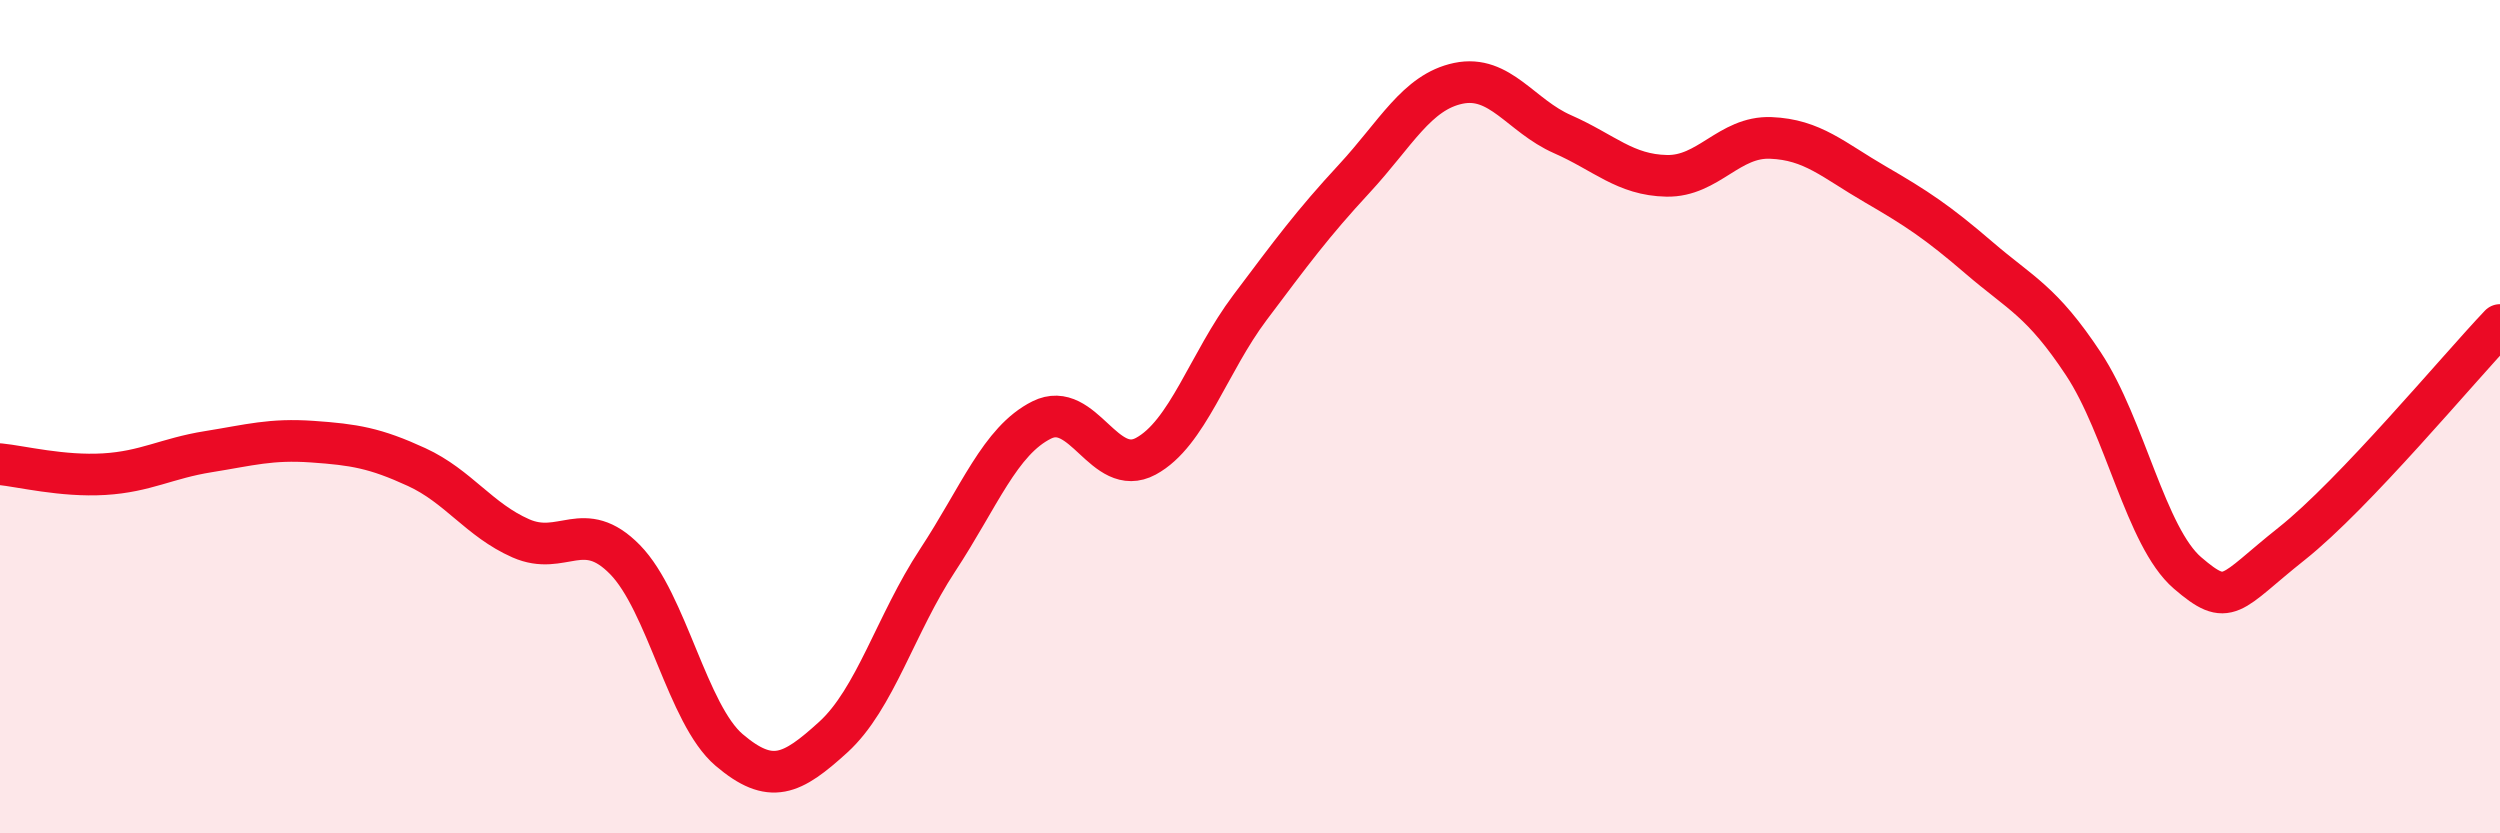
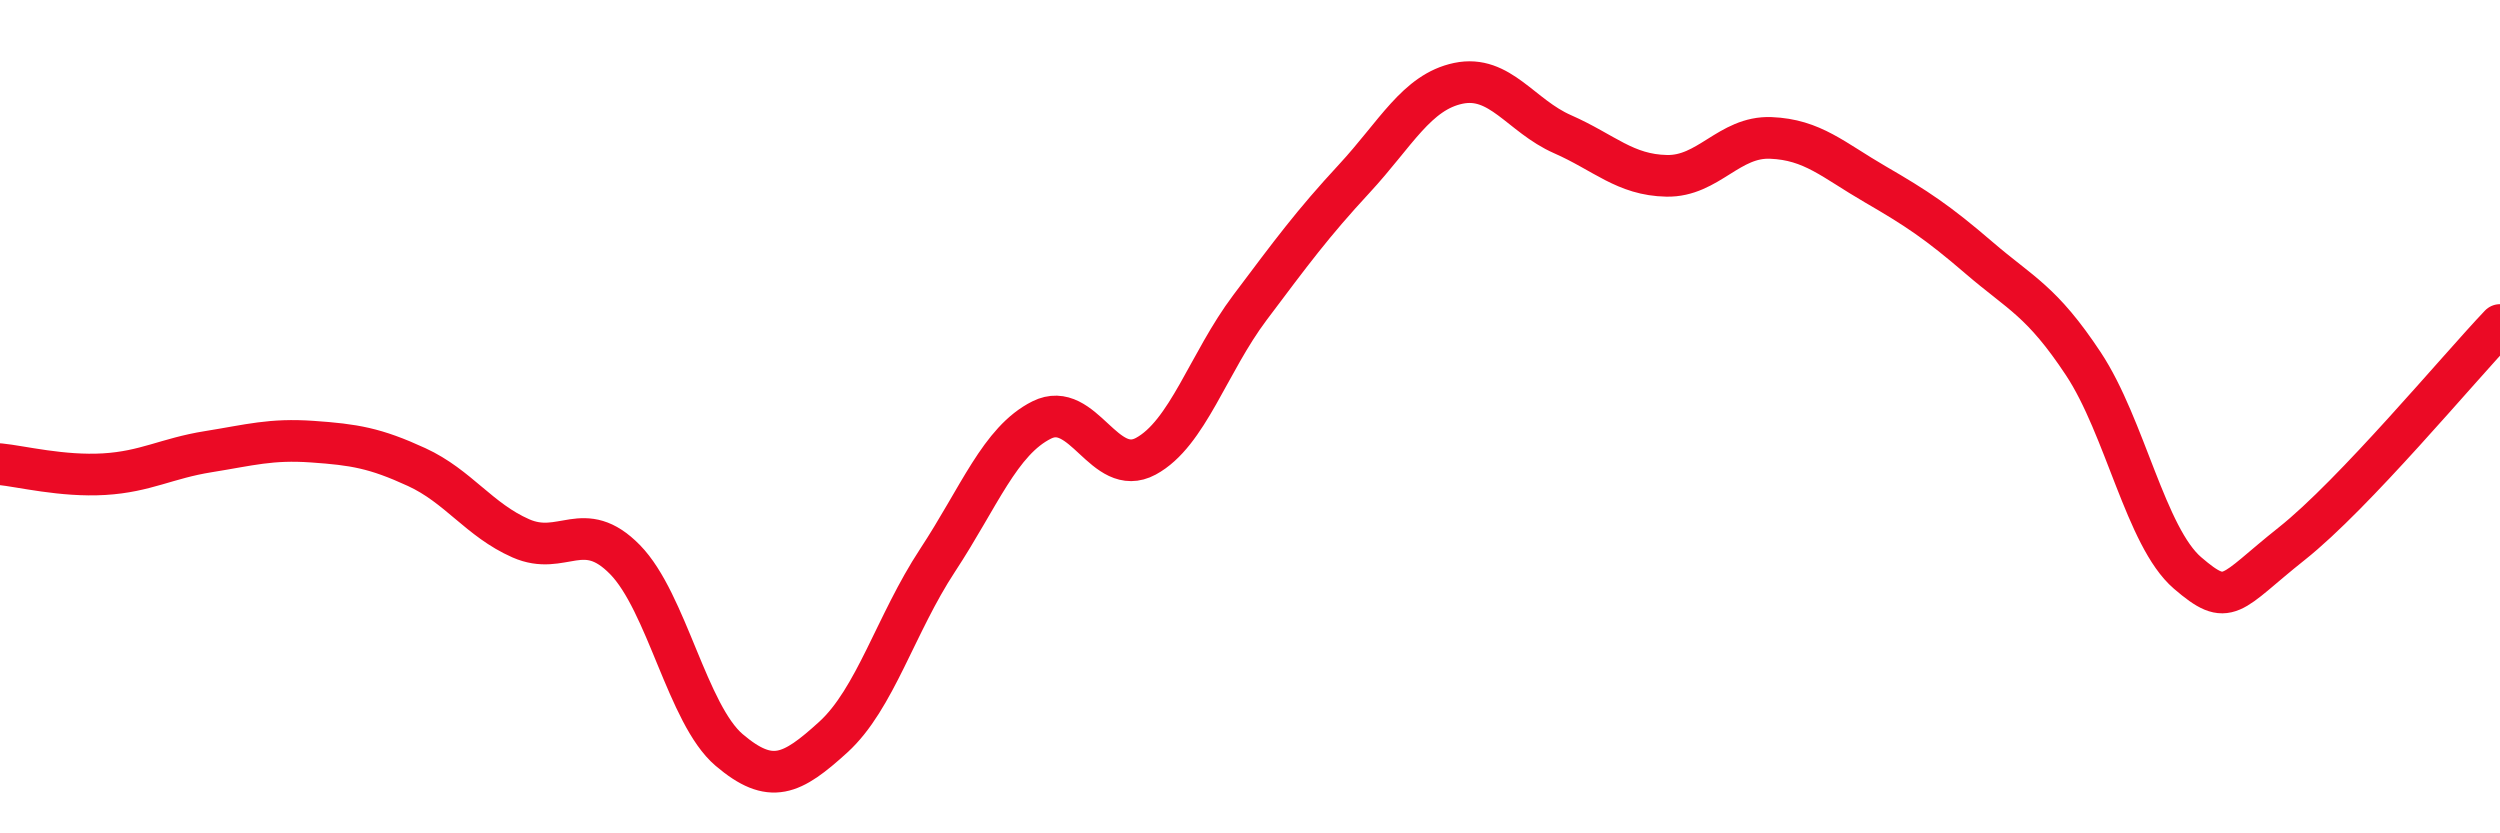
<svg xmlns="http://www.w3.org/2000/svg" width="60" height="20" viewBox="0 0 60 20">
-   <path d="M 0,11.14 C 0.5,11.19 1.5,11.44 2.5,11.38 C 3.5,11.32 4,11 5,10.84 C 6,10.68 6.5,10.53 7.5,10.6 C 8.5,10.67 9,10.75 10,11.21 C 11,11.67 11.5,12.48 12.5,12.92 C 13.5,13.36 14,12.41 15,13.43 C 16,14.45 16.5,17.15 17.5,18 C 18.5,18.85 19,18.6 20,17.69 C 21,16.78 21.5,14.97 22.5,13.45 C 23.5,11.93 24,10.58 25,10.08 C 26,9.58 26.5,11.49 27.5,10.95 C 28.5,10.41 29,8.71 30,7.38 C 31,6.05 31.5,5.37 32.5,4.29 C 33.5,3.21 34,2.21 35,2 C 36,1.79 36.5,2.78 37.5,3.22 C 38.5,3.66 39,4.2 40,4.22 C 41,4.24 41.5,3.27 42.5,3.31 C 43.5,3.35 44,3.84 45,4.42 C 46,5 46.5,5.33 47.5,6.19 C 48.5,7.05 49,7.22 50,8.73 C 51,10.24 51.5,12.89 52.5,13.75 C 53.5,14.61 53.5,14.24 55,13.05 C 56.5,11.86 59,8.85 60,7.8L60 20L0 20Z" fill="#EB0A25" opacity="0.1" stroke-linecap="round" stroke-linejoin="round" />
  <path d="M 0,11.14 C 0.5,11.19 1.5,11.44 2.5,11.38 C 3.5,11.32 4,11 5,10.84 C 6,10.68 6.5,10.53 7.5,10.6 C 8.5,10.67 9,10.75 10,11.21 C 11,11.67 11.5,12.48 12.5,12.92 C 13.5,13.36 14,12.41 15,13.43 C 16,14.45 16.5,17.15 17.5,18 C 18.5,18.85 19,18.6 20,17.69 C 21,16.78 21.5,14.97 22.5,13.45 C 23.5,11.93 24,10.58 25,10.08 C 26,9.58 26.5,11.49 27.5,10.95 C 28.5,10.41 29,8.71 30,7.38 C 31,6.05 31.5,5.37 32.5,4.29 C 33.5,3.21 34,2.21 35,2 C 36,1.79 36.5,2.78 37.5,3.22 C 38.5,3.66 39,4.2 40,4.22 C 41,4.24 41.5,3.27 42.5,3.31 C 43.5,3.35 44,3.84 45,4.42 C 46,5 46.5,5.33 47.5,6.19 C 48.5,7.05 49,7.22 50,8.73 C 51,10.24 51.5,12.89 52.5,13.75 C 53.5,14.61 53.5,14.24 55,13.05 C 56.5,11.86 59,8.85 60,7.8" stroke="#EB0A25" stroke-width="1" fill="none" stroke-linecap="round" stroke-linejoin="round" />
</svg>